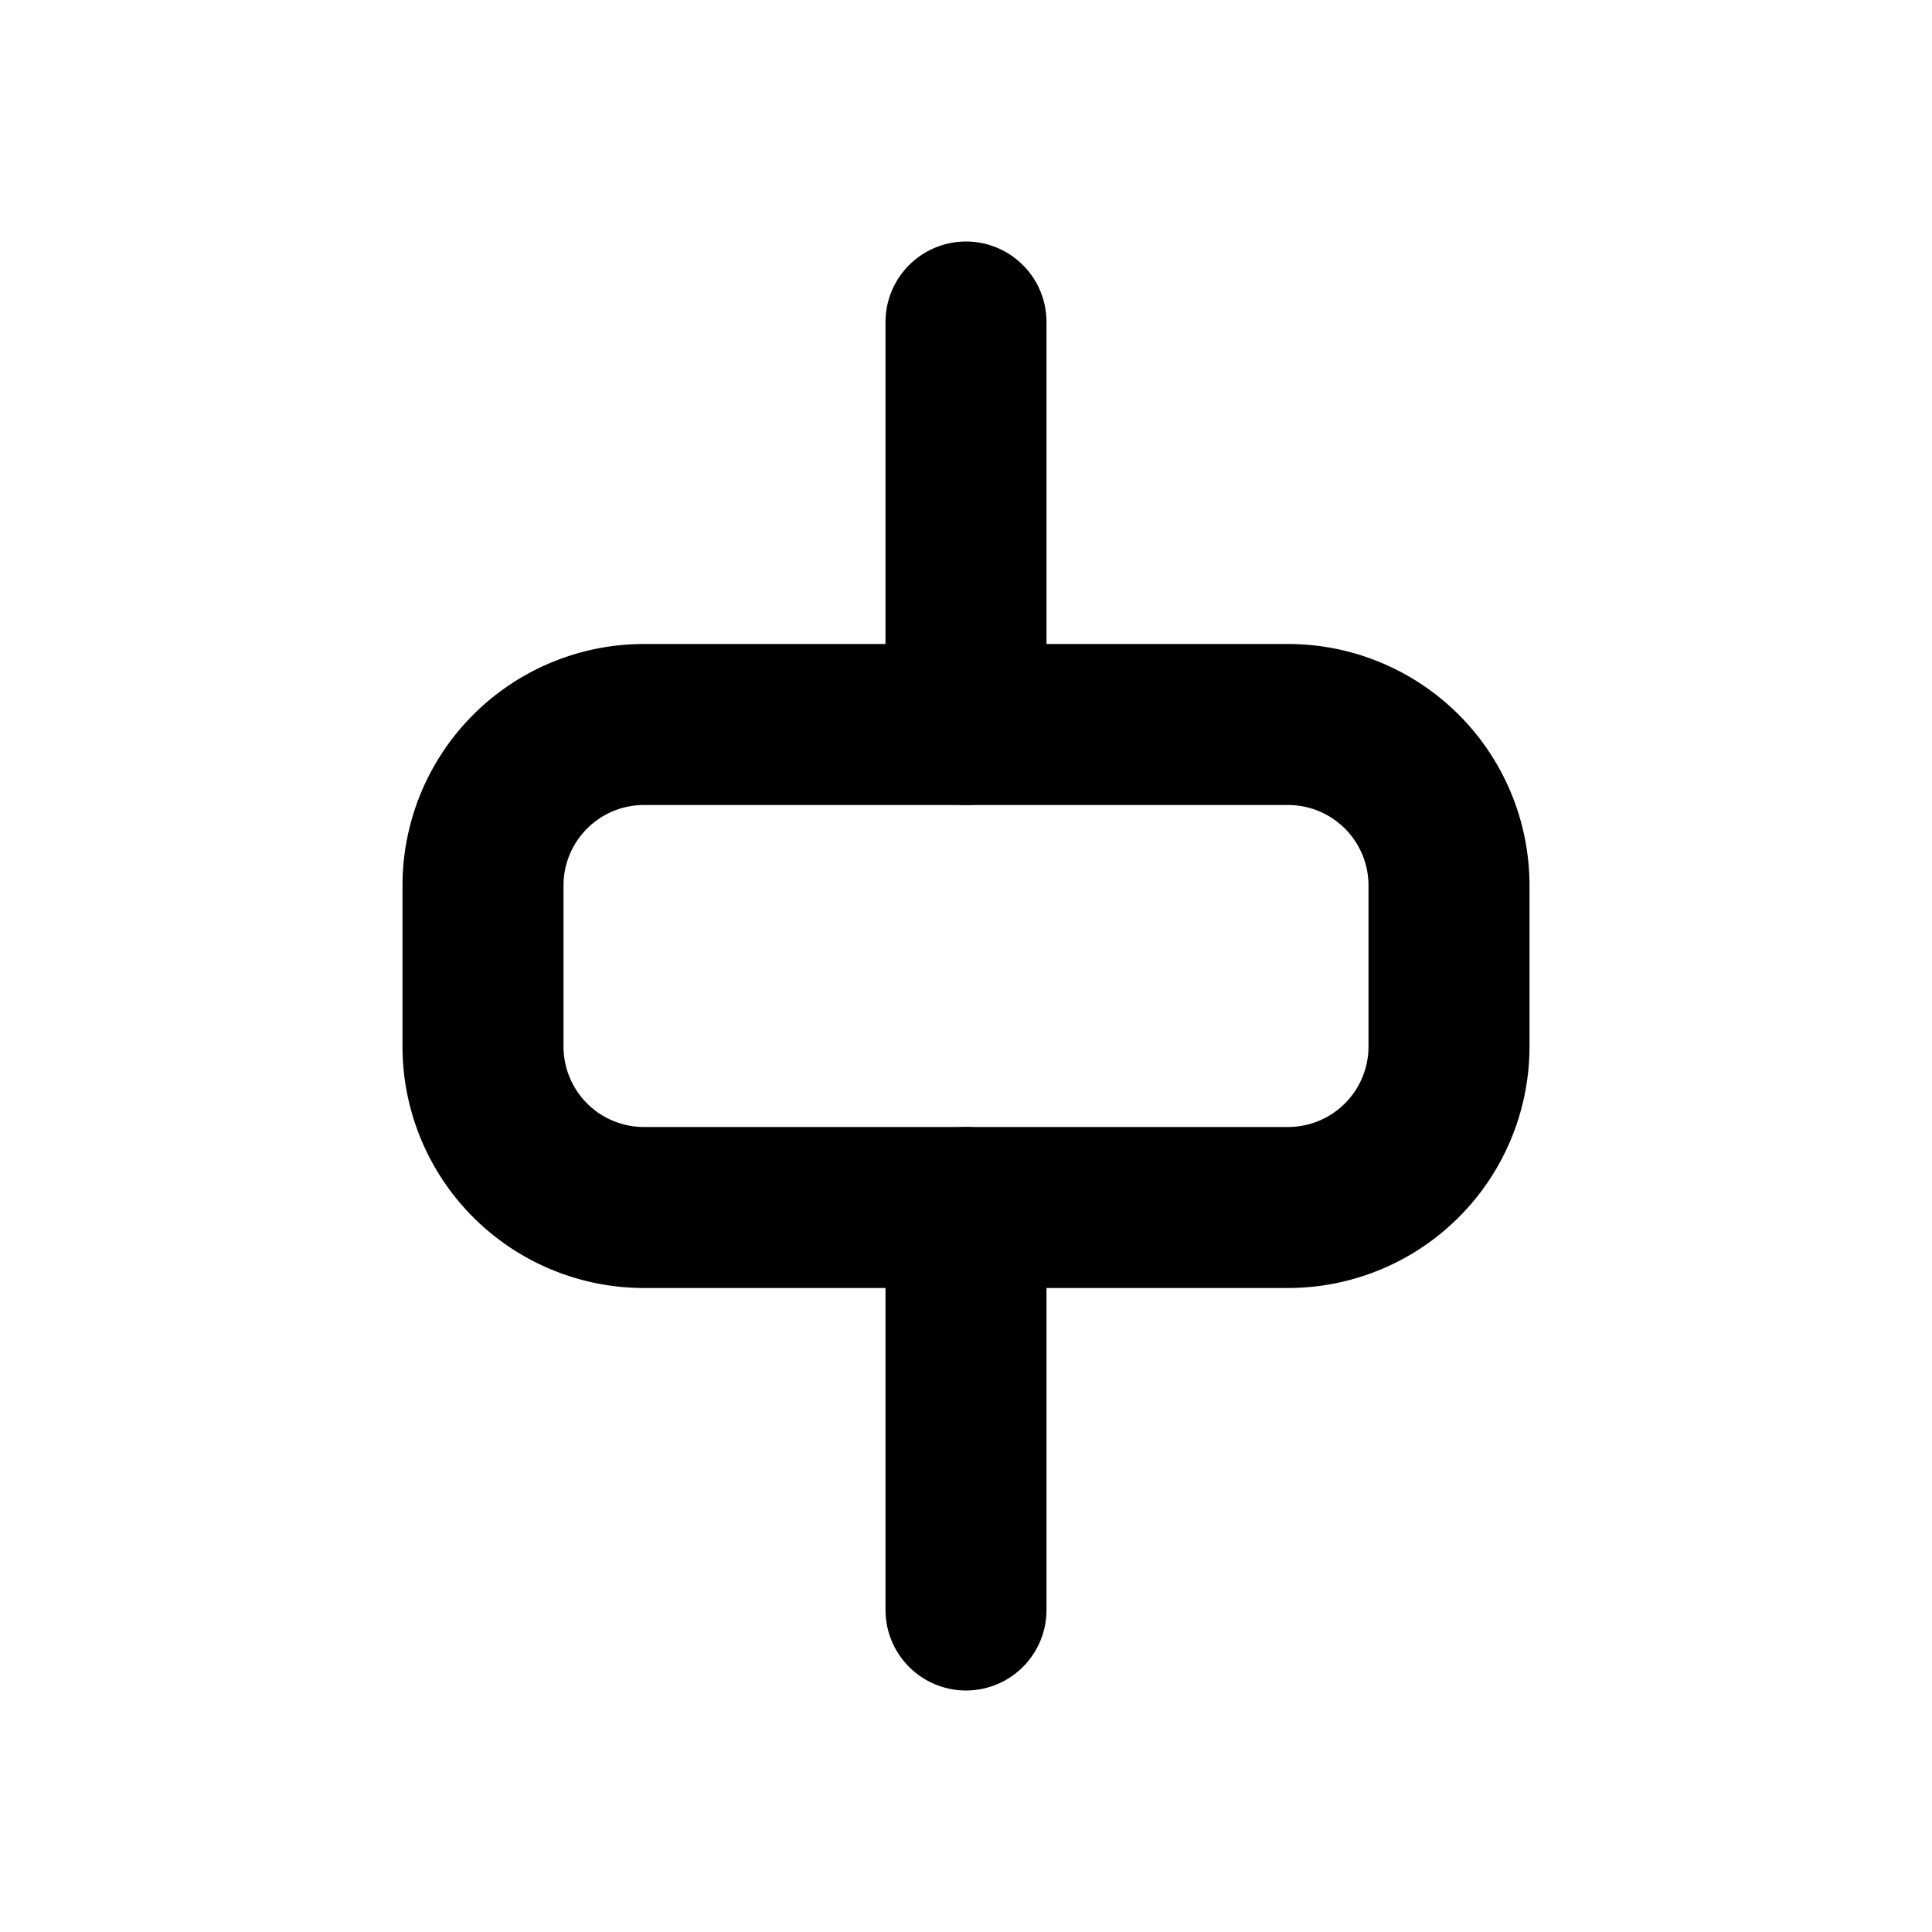
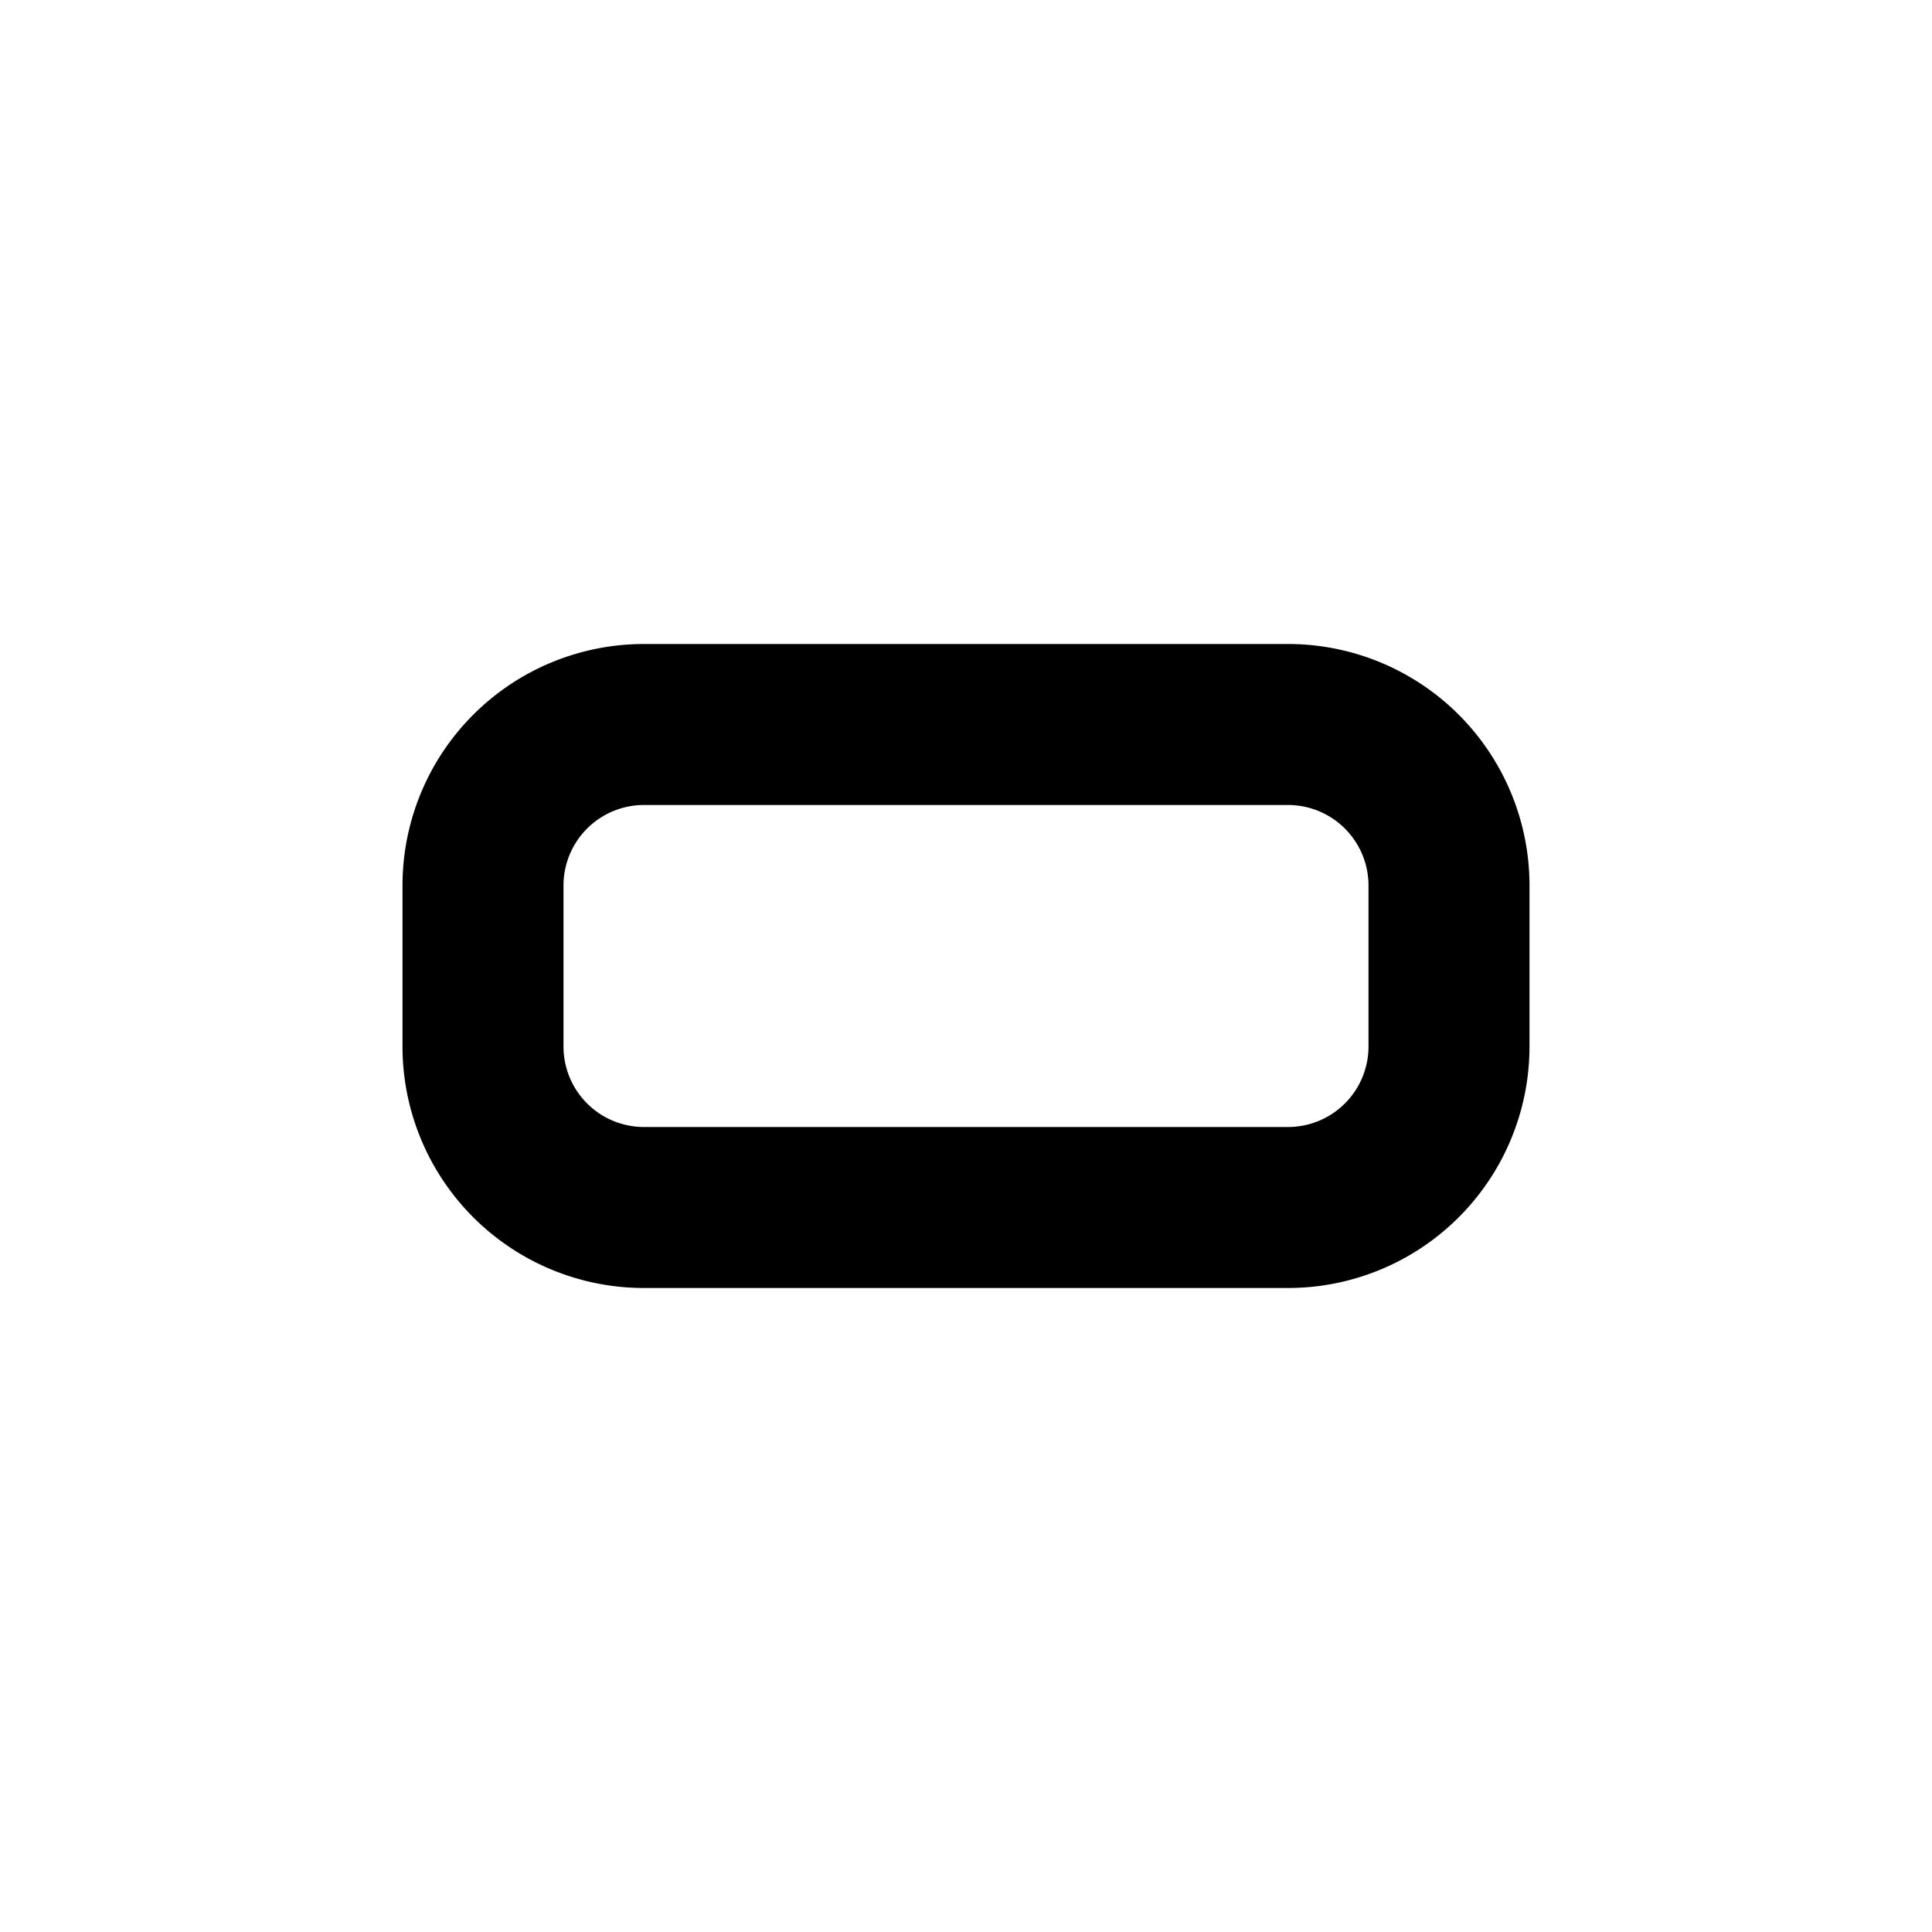
<svg xmlns="http://www.w3.org/2000/svg" width="24" height="24" viewBox="0 0 24 24" fill="none" stroke="currentColor" stroke-width="2" stroke-linecap="round" stroke-linejoin="round">
-   <path d="M12 4l0 5" />
-   <path d="M12 15l0 5" />
  <path d="M6 11a2 2 0 0 1 2 -2h8a2 2 0 0 1 2 2v2a2 2 0 0 1 -2 2h-8a2 2 0 0 1 -2 -2l0 -2" />
</svg>